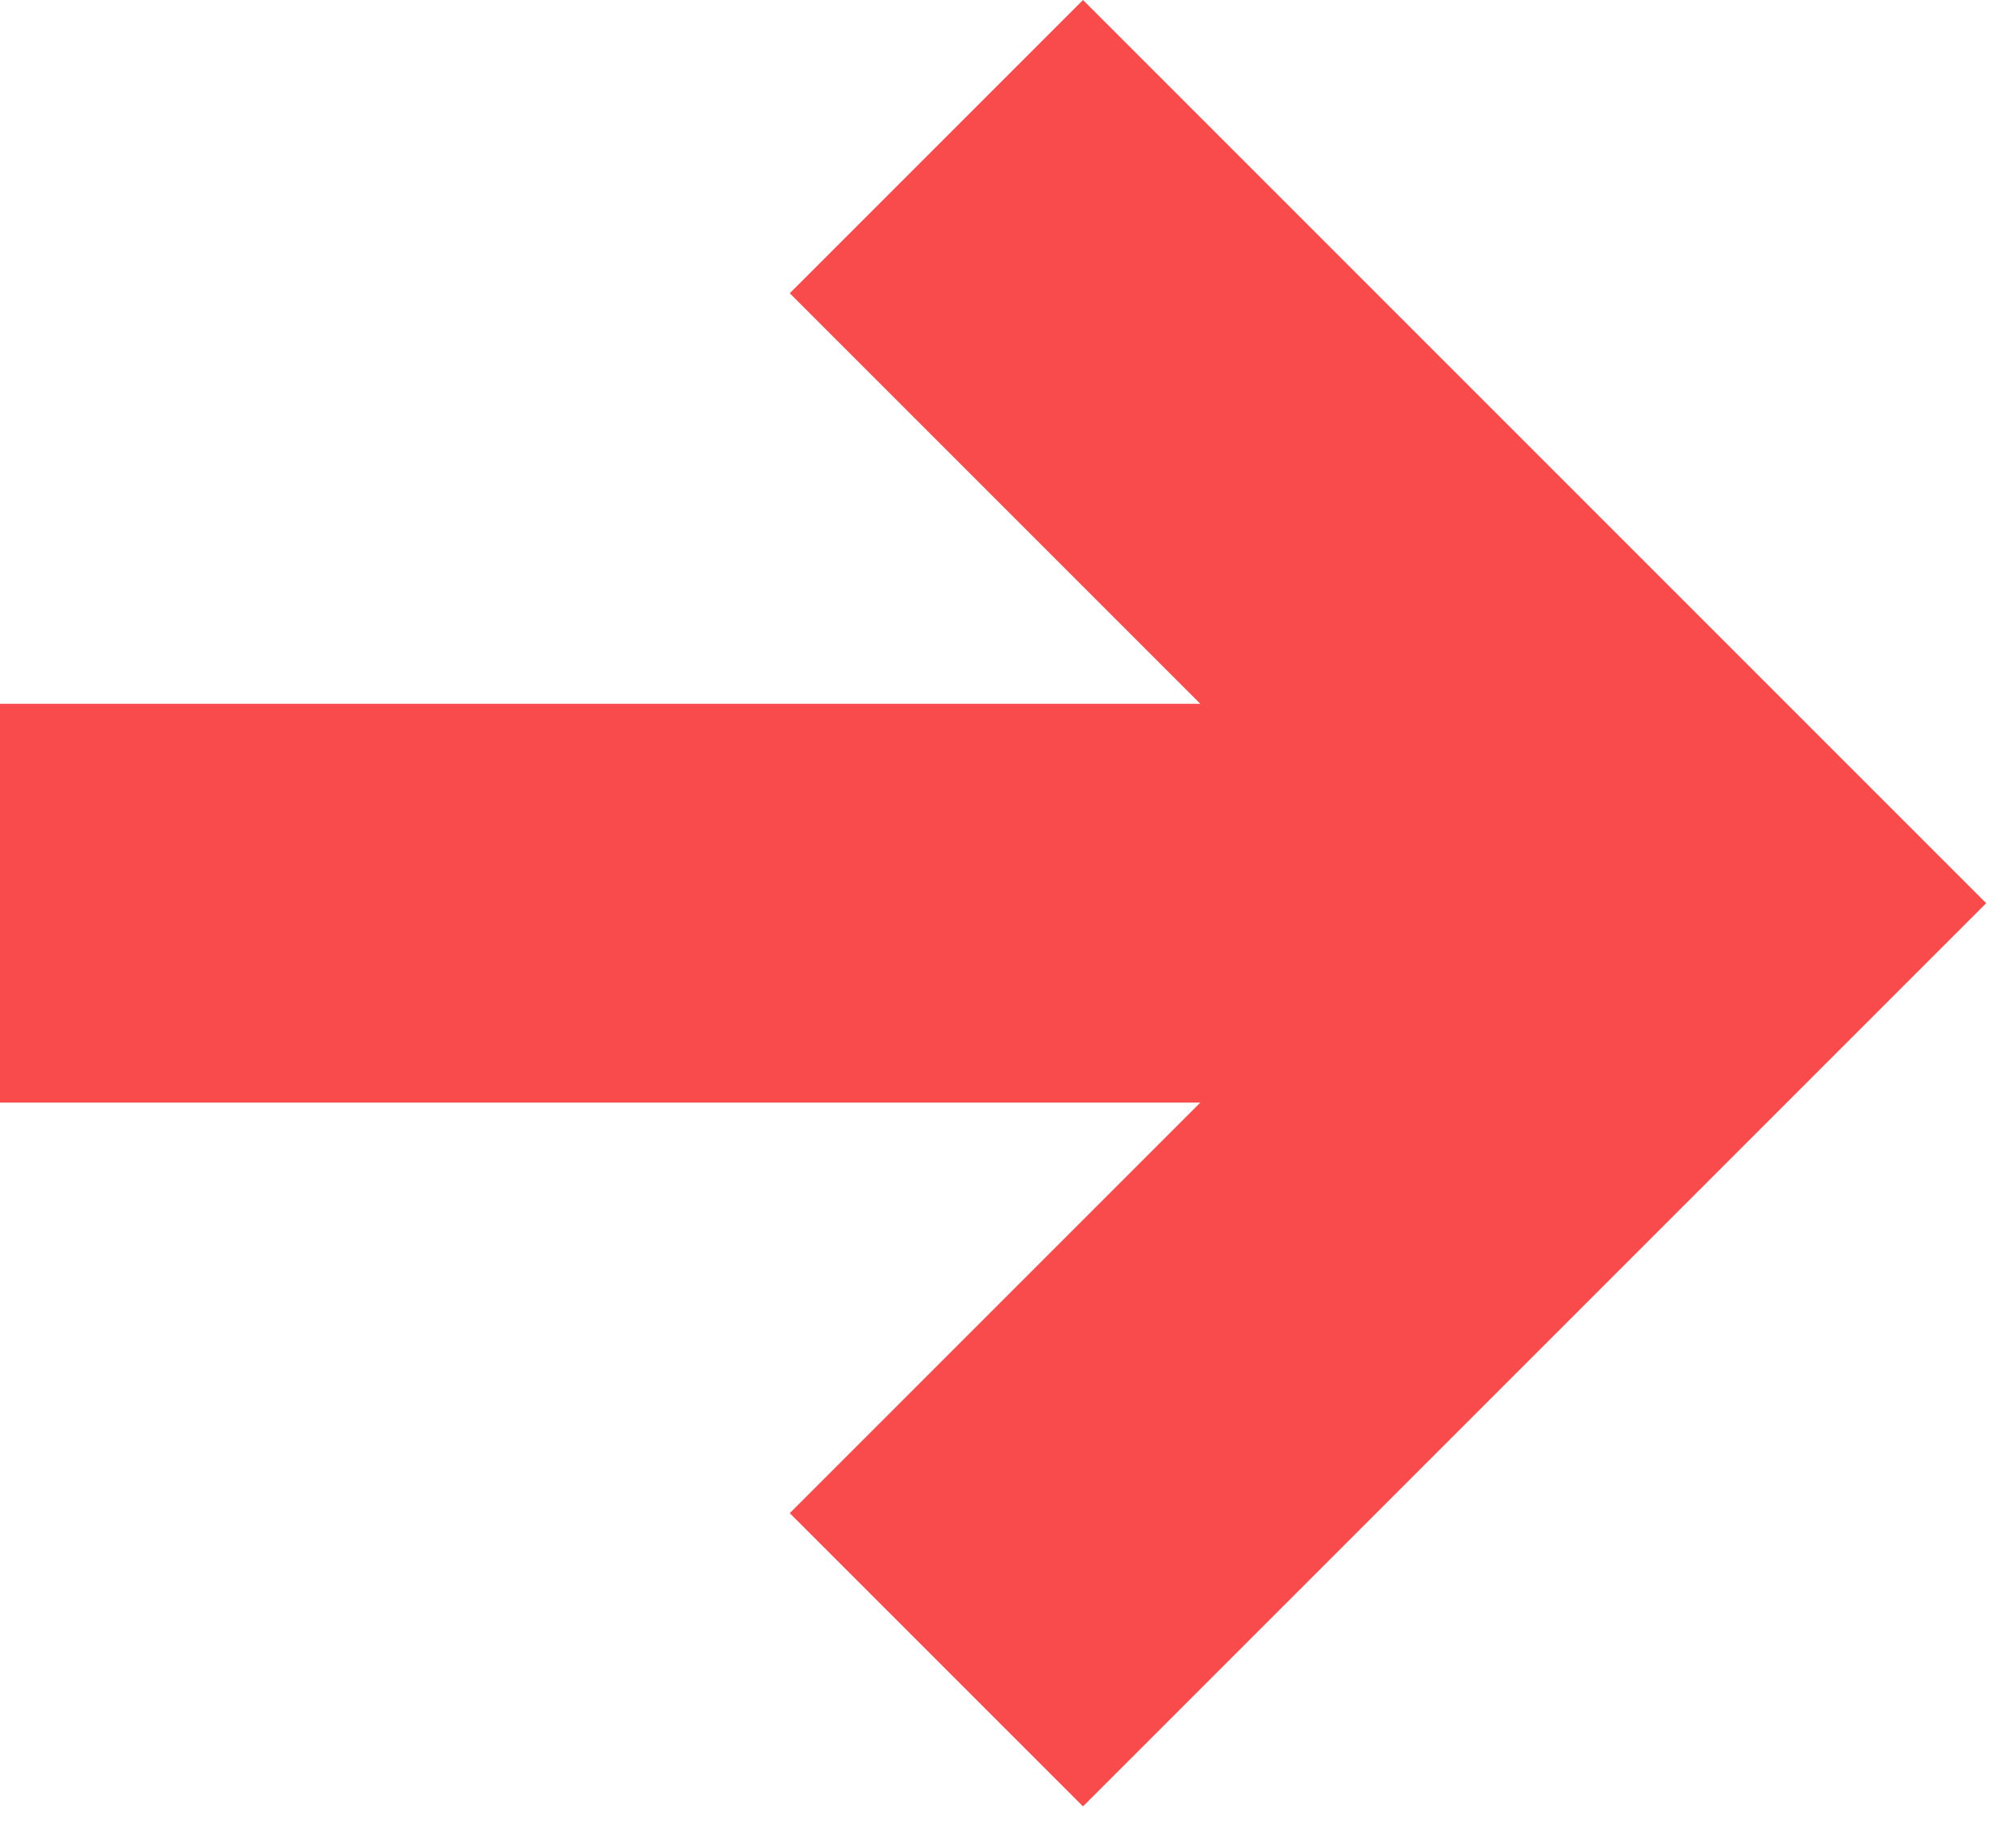
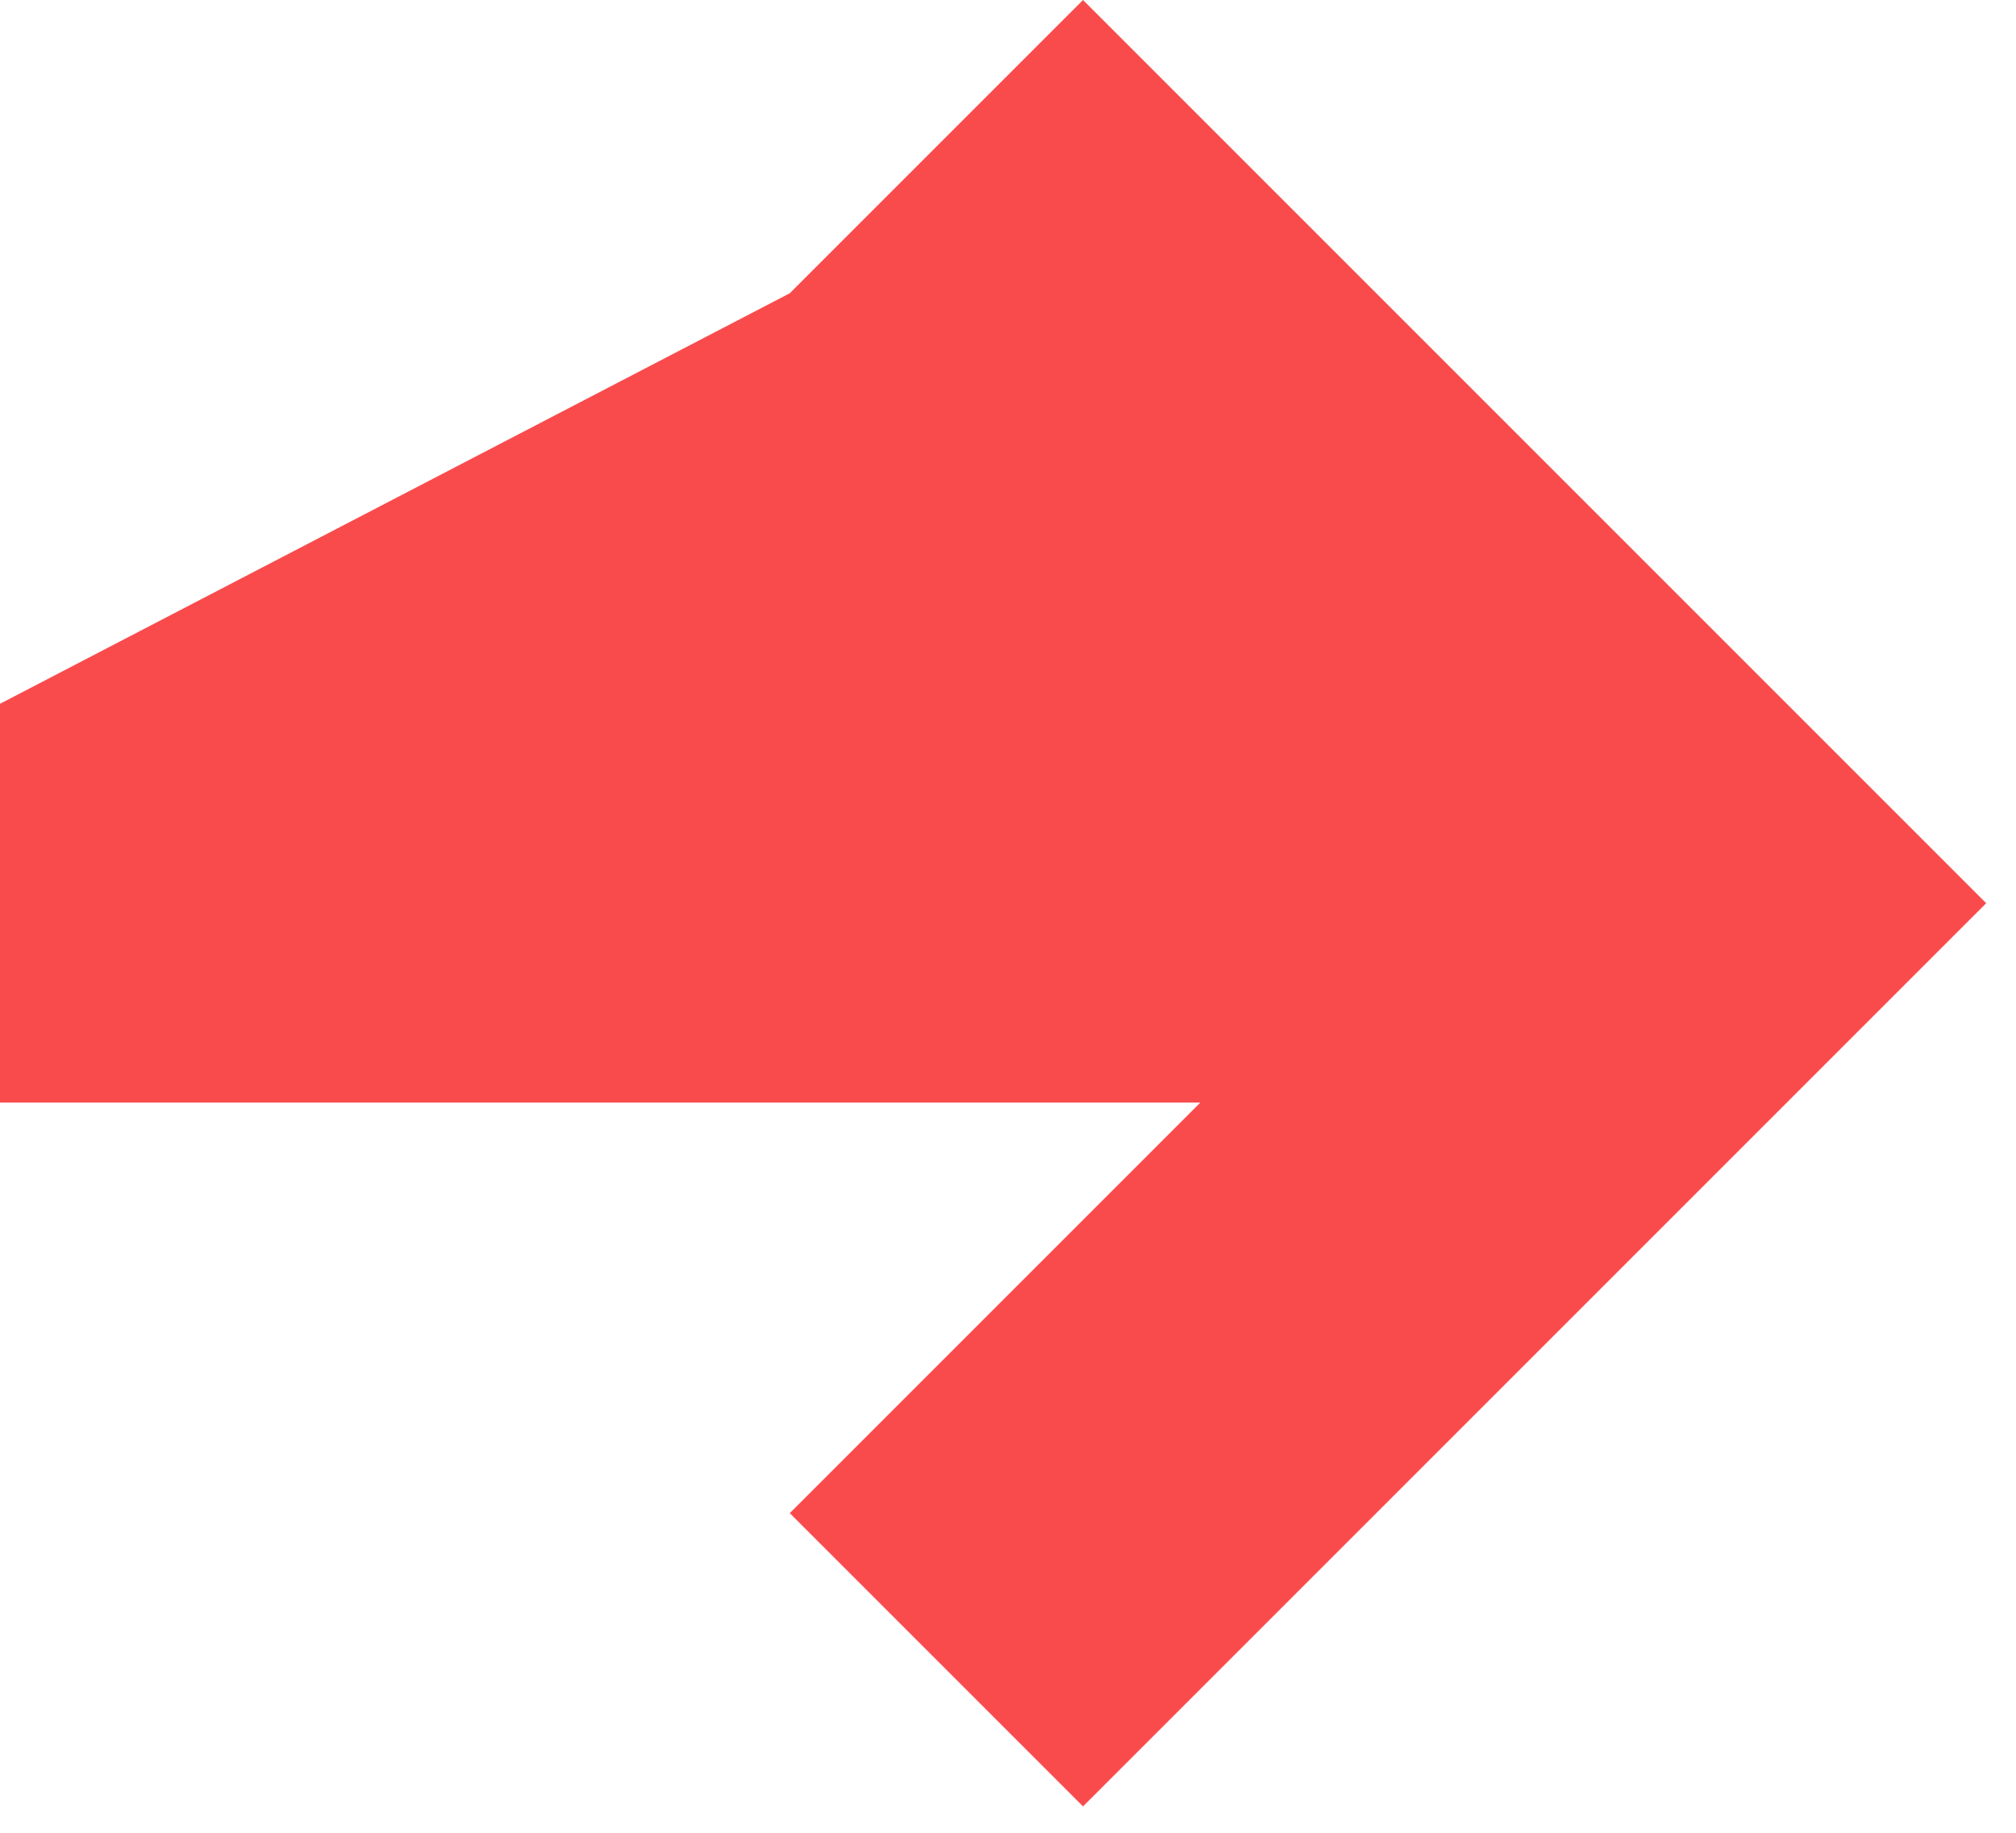
<svg xmlns="http://www.w3.org/2000/svg" width="33" height="30" viewBox="0 0 33 30" fill="none">
-   <path d="M17.728 29.568L12.928 24.768L19.648 18.048H0V11.52H19.648L12.928 4.8L17.728 0L32.512 14.784L17.728 29.568Z" fill="#FA4B4C" />
+   <path d="M17.728 29.568L12.928 24.768L19.648 18.048H0V11.52L12.928 4.8L17.728 0L32.512 14.784L17.728 29.568Z" fill="#FA4B4C" />
</svg>